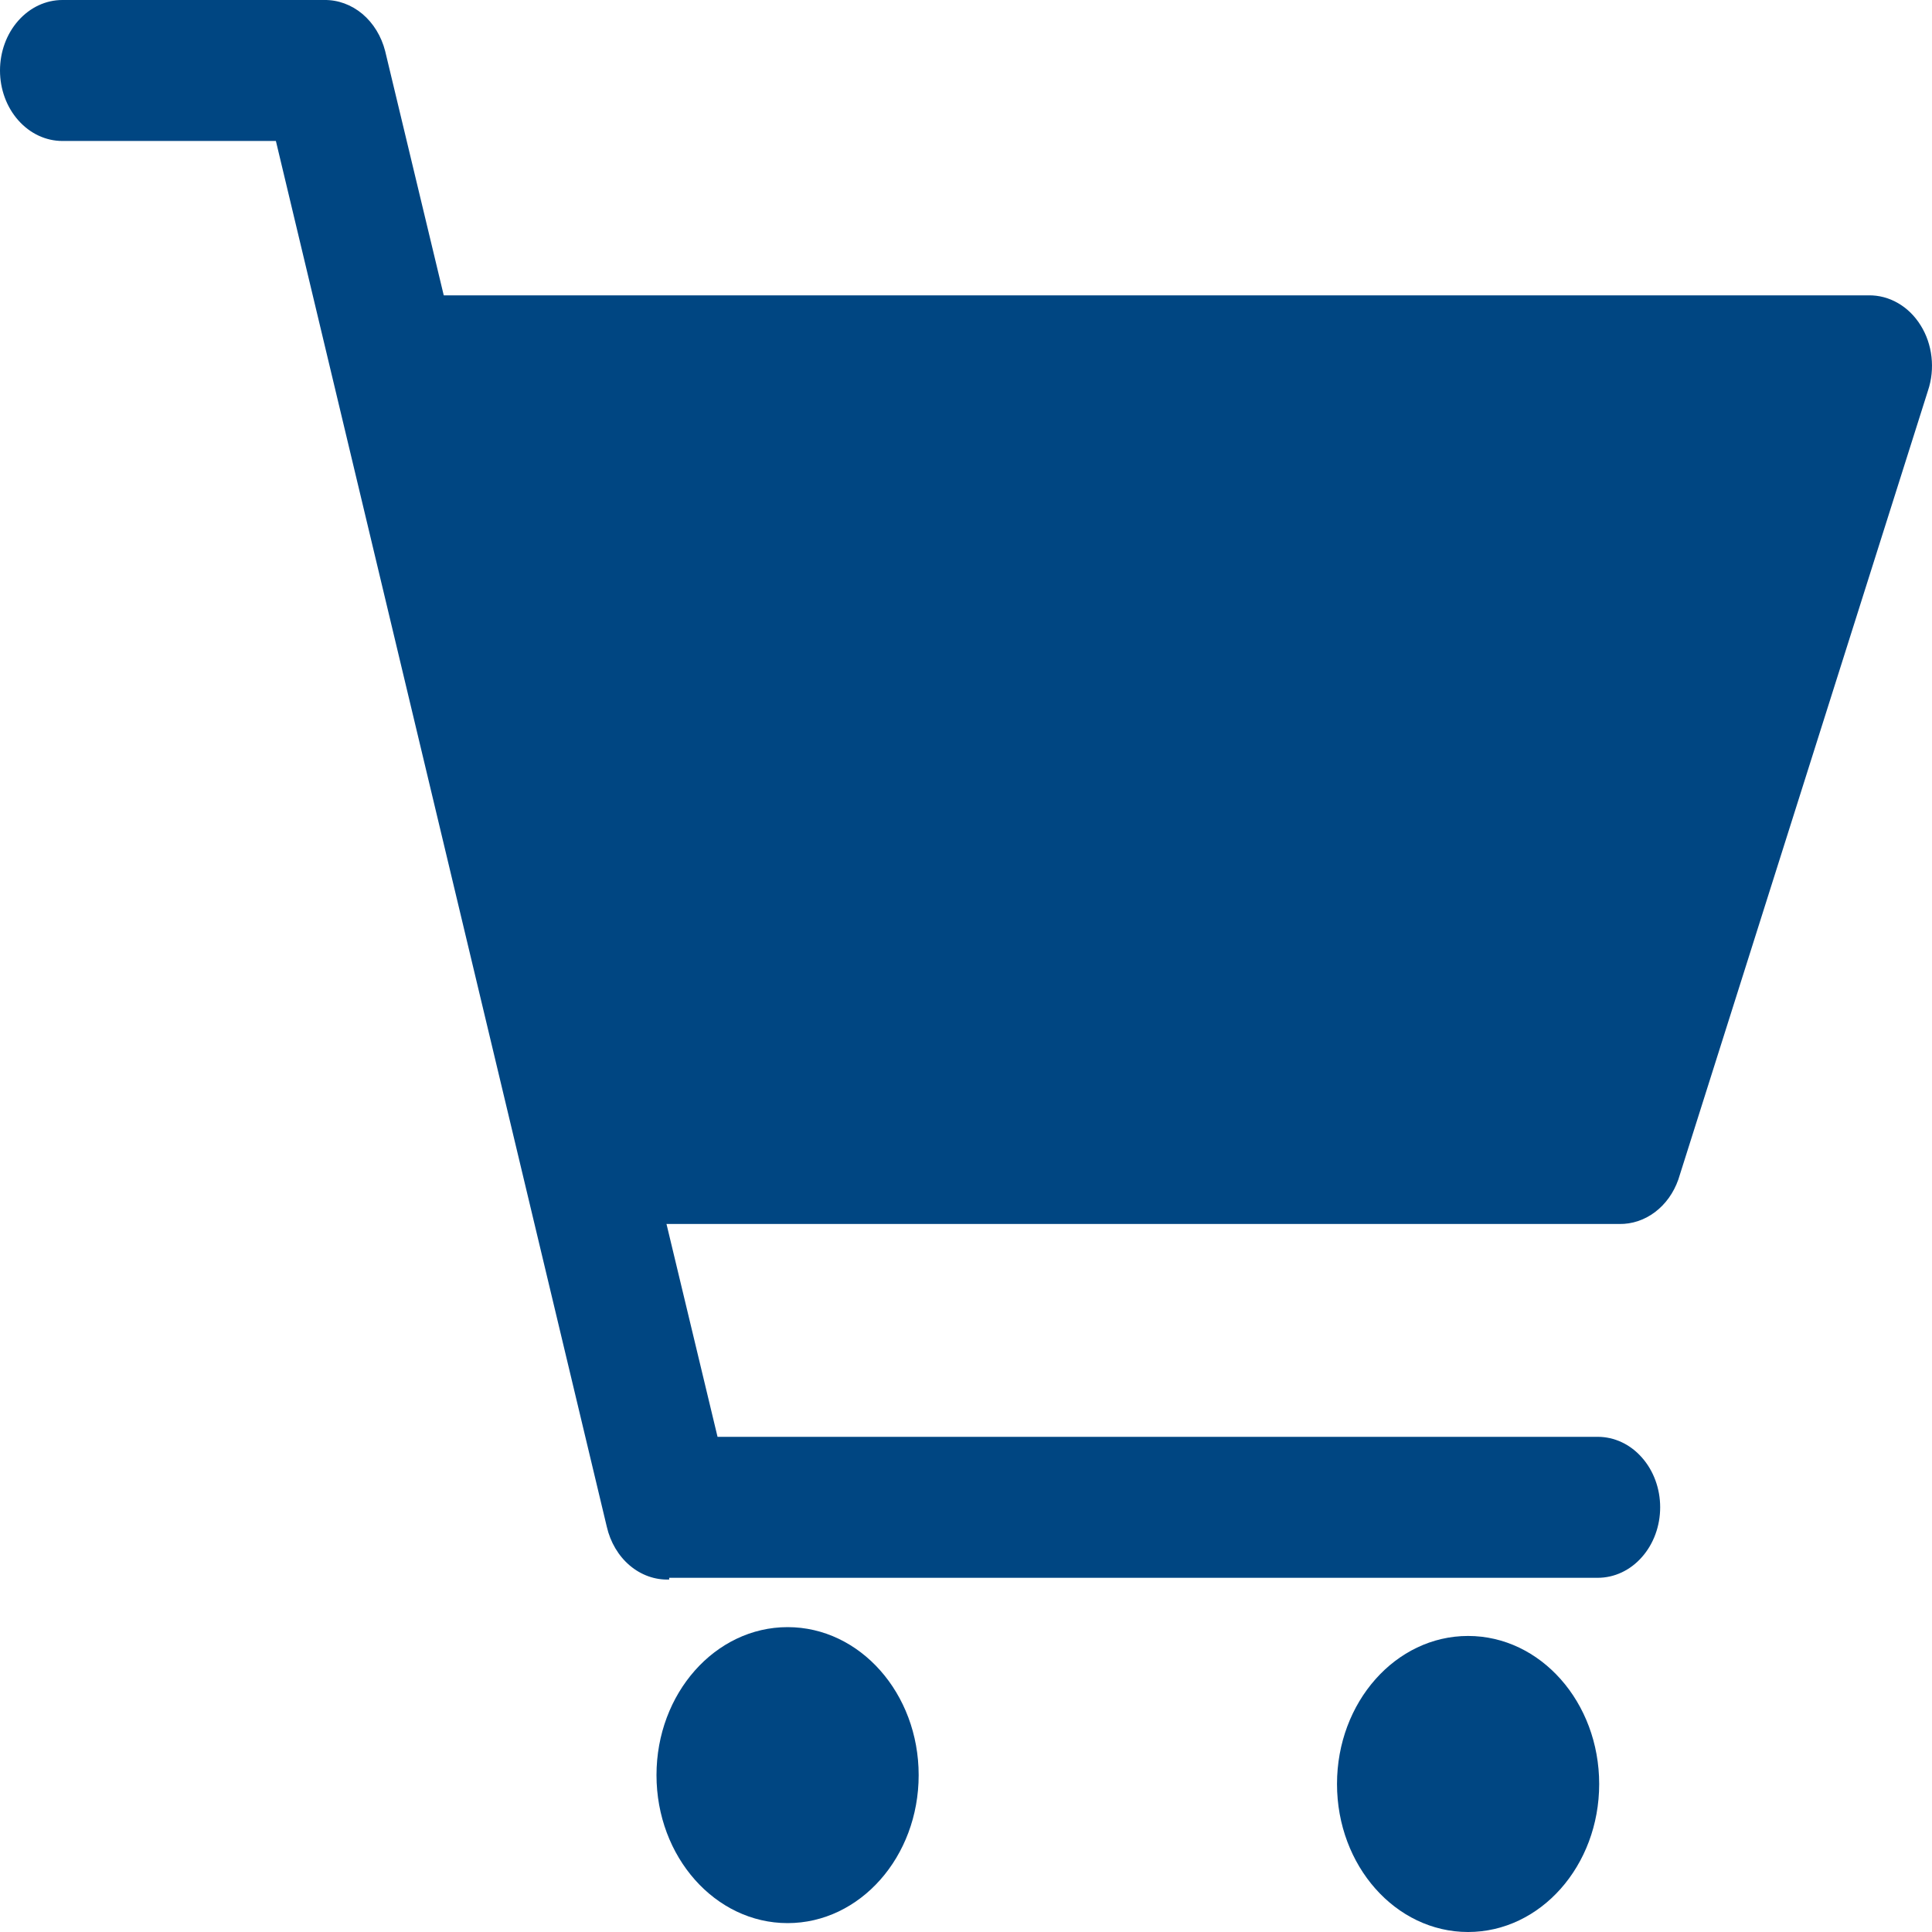
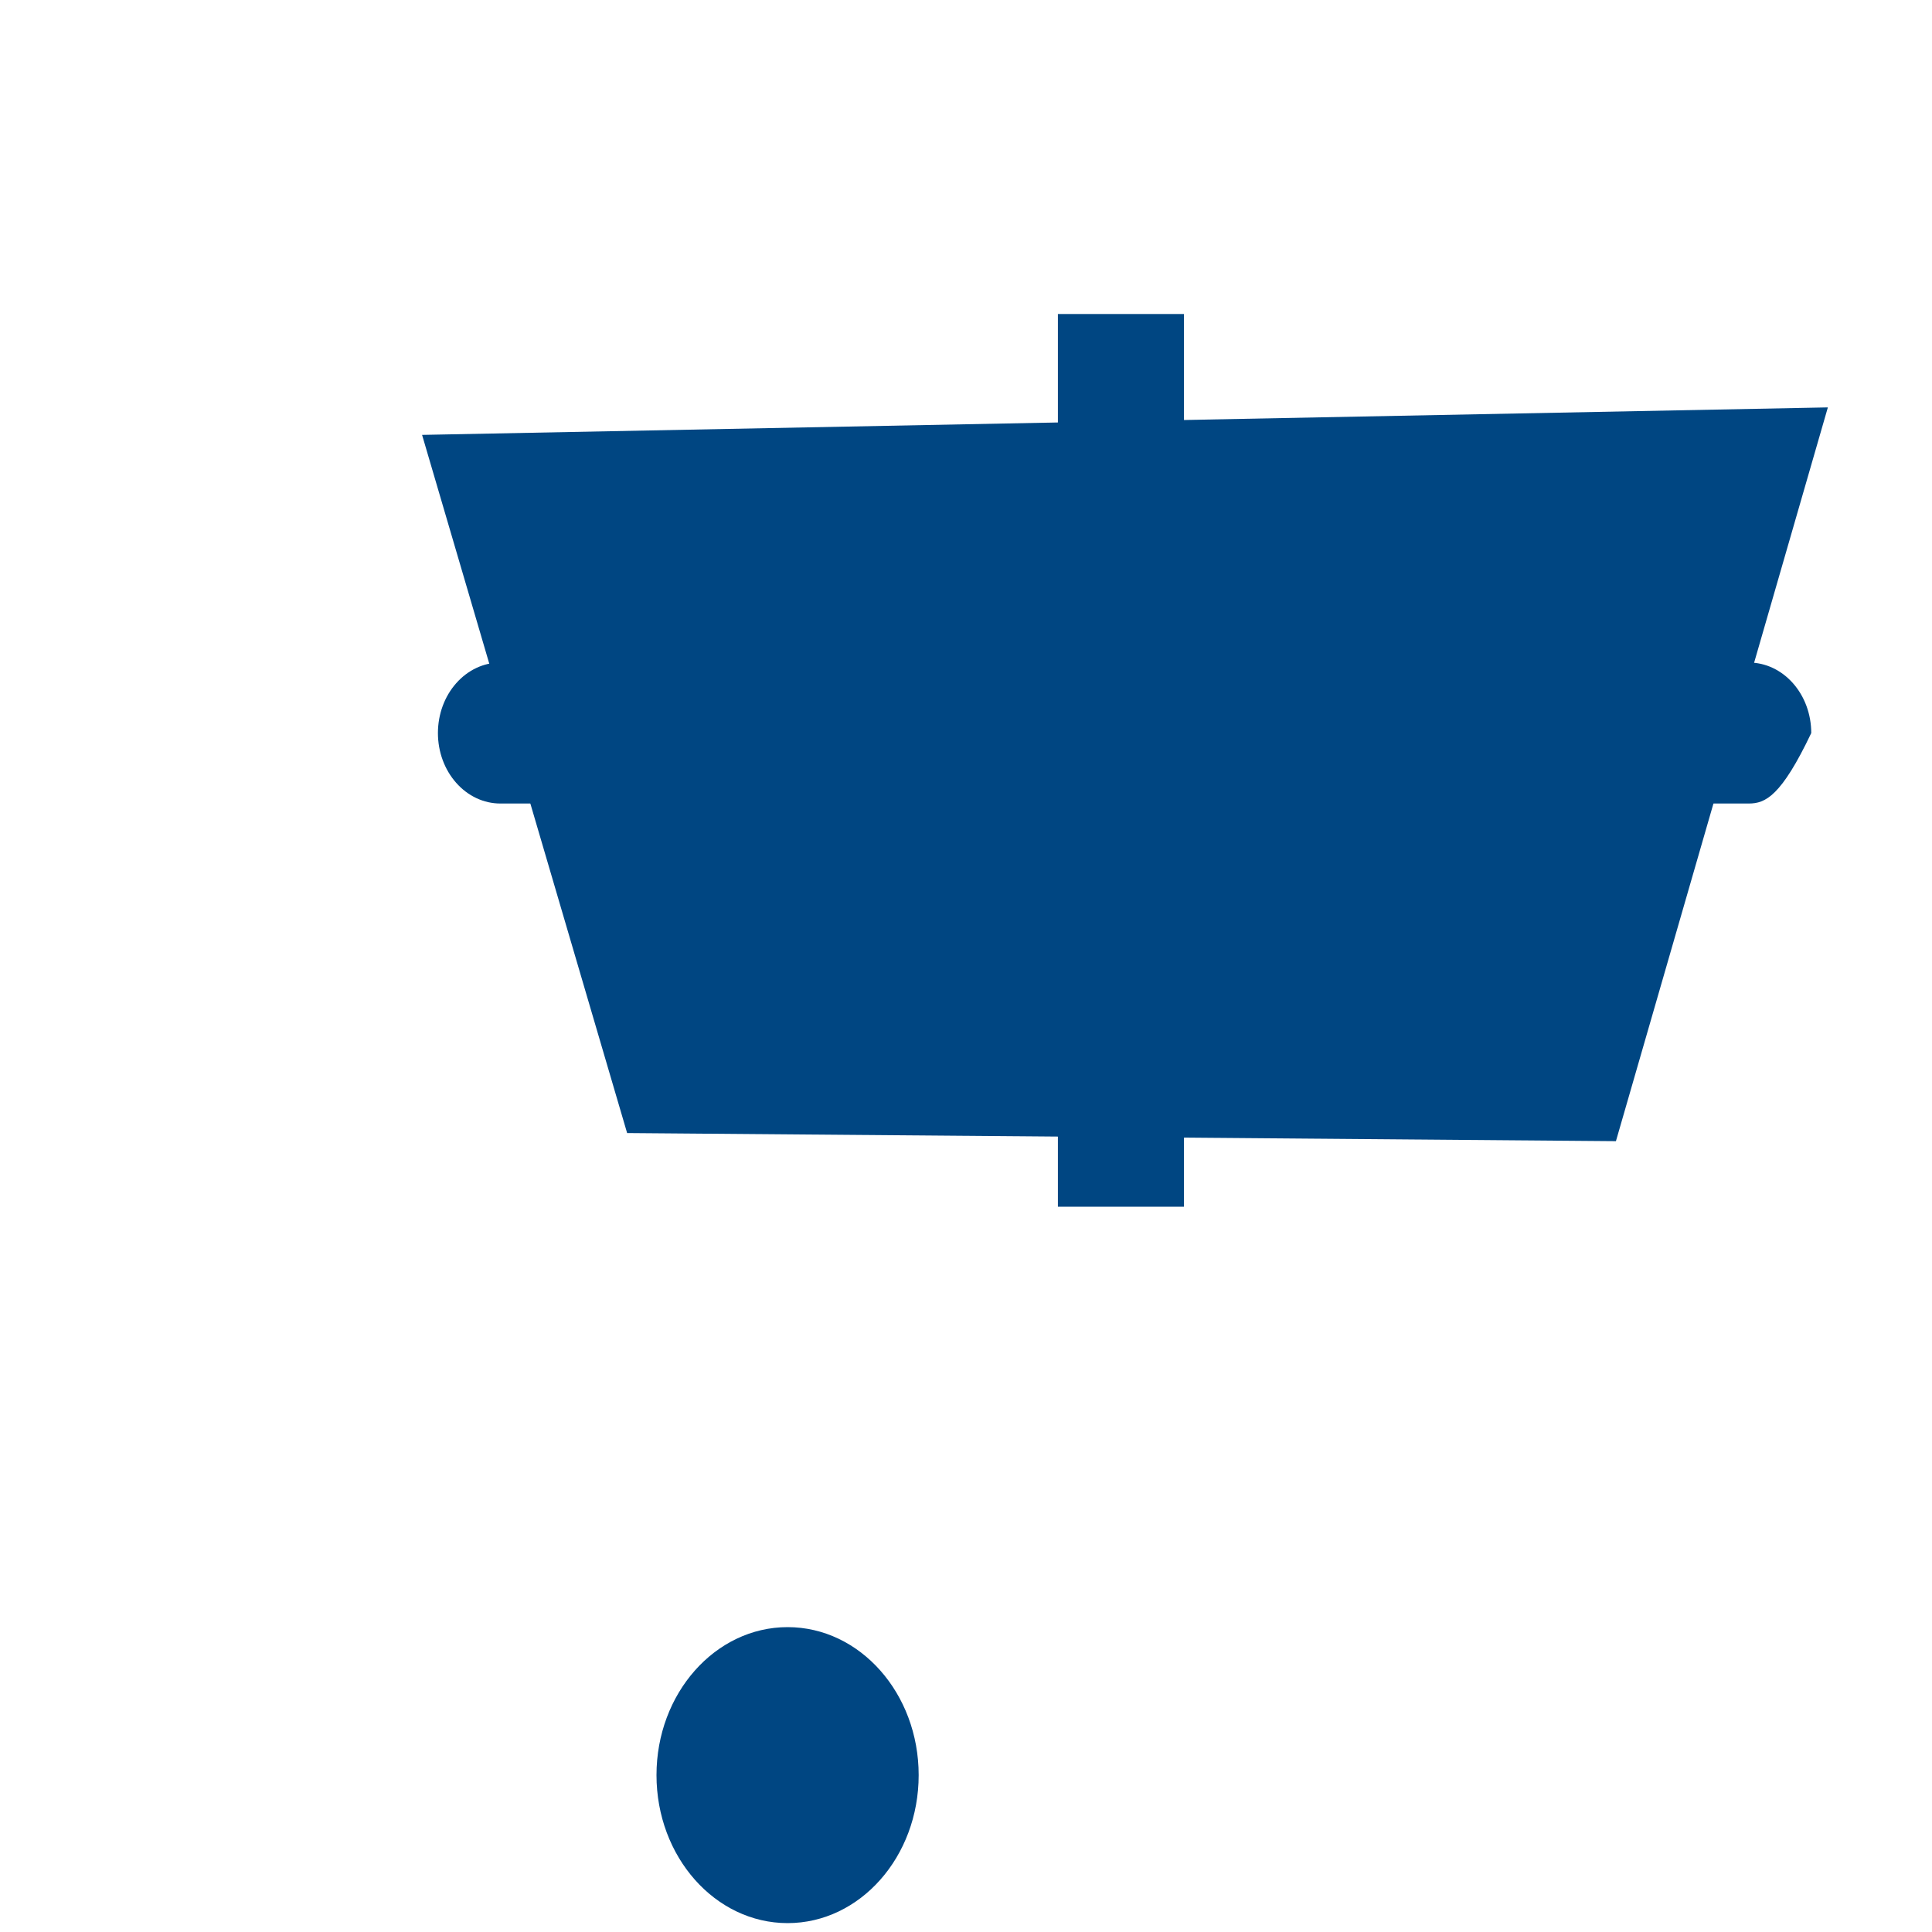
<svg xmlns="http://www.w3.org/2000/svg" width="30" height="30" viewBox="0 0 30 30" fill="none">
-   <path d="M10.391 24.527C10.171 24.535 9.955 24.458 9.779 24.309C9.603 24.16 9.477 23.947 9.422 23.706L4.284 2.189H0.969C0.712 2.189 0.466 2.074 0.284 1.868C0.102 1.663 0 1.385 0 1.095C0 0.804 0.102 0.526 0.284 0.321C0.466 0.115 0.712 0 0.969 0H5.036C5.248 -0.003 5.456 0.073 5.627 0.216C5.798 0.36 5.922 0.563 5.981 0.794L11.142 22.311H24.81C25.067 22.311 25.314 22.426 25.495 22.632C25.677 22.837 25.779 23.115 25.779 23.405C25.779 23.696 25.677 23.974 25.495 24.179C25.314 24.385 25.067 24.5 24.81 24.5H10.391V24.527Z" fill="#004682" />
-   <path d="M25.145 19.006H9.437C9.18 19.006 8.933 18.89 8.752 18.685C8.57 18.48 8.468 18.202 8.468 17.911C8.468 17.621 8.57 17.343 8.752 17.137C8.933 16.932 9.18 16.817 9.437 16.817H24.462L27.631 6.775H6.553C6.296 6.775 6.05 6.66 5.868 6.454C5.686 6.249 5.584 5.971 5.584 5.681C5.584 5.39 5.686 5.112 5.868 4.907C6.05 4.701 6.296 4.586 6.553 4.586H29.017C29.175 4.584 29.331 4.625 29.471 4.706C29.612 4.787 29.732 4.905 29.823 5.051C29.914 5.196 29.972 5.364 29.992 5.541C30.012 5.717 29.994 5.897 29.938 6.064L26.061 18.316C25.988 18.523 25.862 18.699 25.698 18.822C25.535 18.945 25.342 19.009 25.145 19.006Z" fill="#004682" />
-   <path d="M27.156 12.477H7.769C7.512 12.477 7.266 12.362 7.084 12.156C6.902 11.951 6.8 11.673 6.8 11.383C6.8 11.092 6.902 10.814 7.084 10.609C7.266 10.403 7.512 10.288 7.769 10.288H27.156C27.413 10.288 27.659 10.403 27.841 10.609C28.023 10.814 28.125 11.092 28.125 11.383C28.125 11.673 28.023 11.951 27.841 12.156C27.659 12.362 27.413 12.477 27.156 12.477Z" fill="#004682" />
-   <path d="M13.531 4.626L11.578 4.782L12.438 18.5L14.392 18.344L13.531 4.626Z" fill="#004682" />
-   <path d="M21.609 4.841L20.391 18.593L22.349 18.814L23.567 5.062L21.609 4.841Z" fill="#004682" />
+   <path d="M27.156 12.477H7.769C7.512 12.477 7.266 12.362 7.084 12.156C6.902 11.951 6.8 11.673 6.8 11.383C6.8 11.092 6.902 10.814 7.084 10.609C7.266 10.403 7.512 10.288 7.769 10.288H27.156C27.413 10.288 27.659 10.403 27.841 10.609C28.023 10.814 28.125 11.092 28.125 11.383C27.659 12.362 27.413 12.477 27.156 12.477Z" fill="#004682" />
  <path d="M18.385 4.876H16.427V18.738H18.385V4.876Z" fill="#004682" />
  <path d="M12.23 29.862C13.354 29.862 14.265 28.833 14.265 27.564C14.265 26.295 13.354 25.266 12.23 25.266C11.106 25.266 10.194 26.295 10.194 27.564C10.194 28.833 11.106 29.862 12.23 29.862Z" fill="#004682" />
-   <path d="M22.796 30C23.921 30 24.832 28.971 24.832 27.702C24.832 26.432 23.921 25.403 22.796 25.403C21.672 25.403 20.761 26.432 20.761 27.702C20.761 28.971 21.672 30 22.796 30Z" fill="#004682" />
  <path d="M6.554 6.753L28.383 6.326L25.092 17.72L9.738 17.594L6.554 6.753Z" fill="#004682" />
</svg>